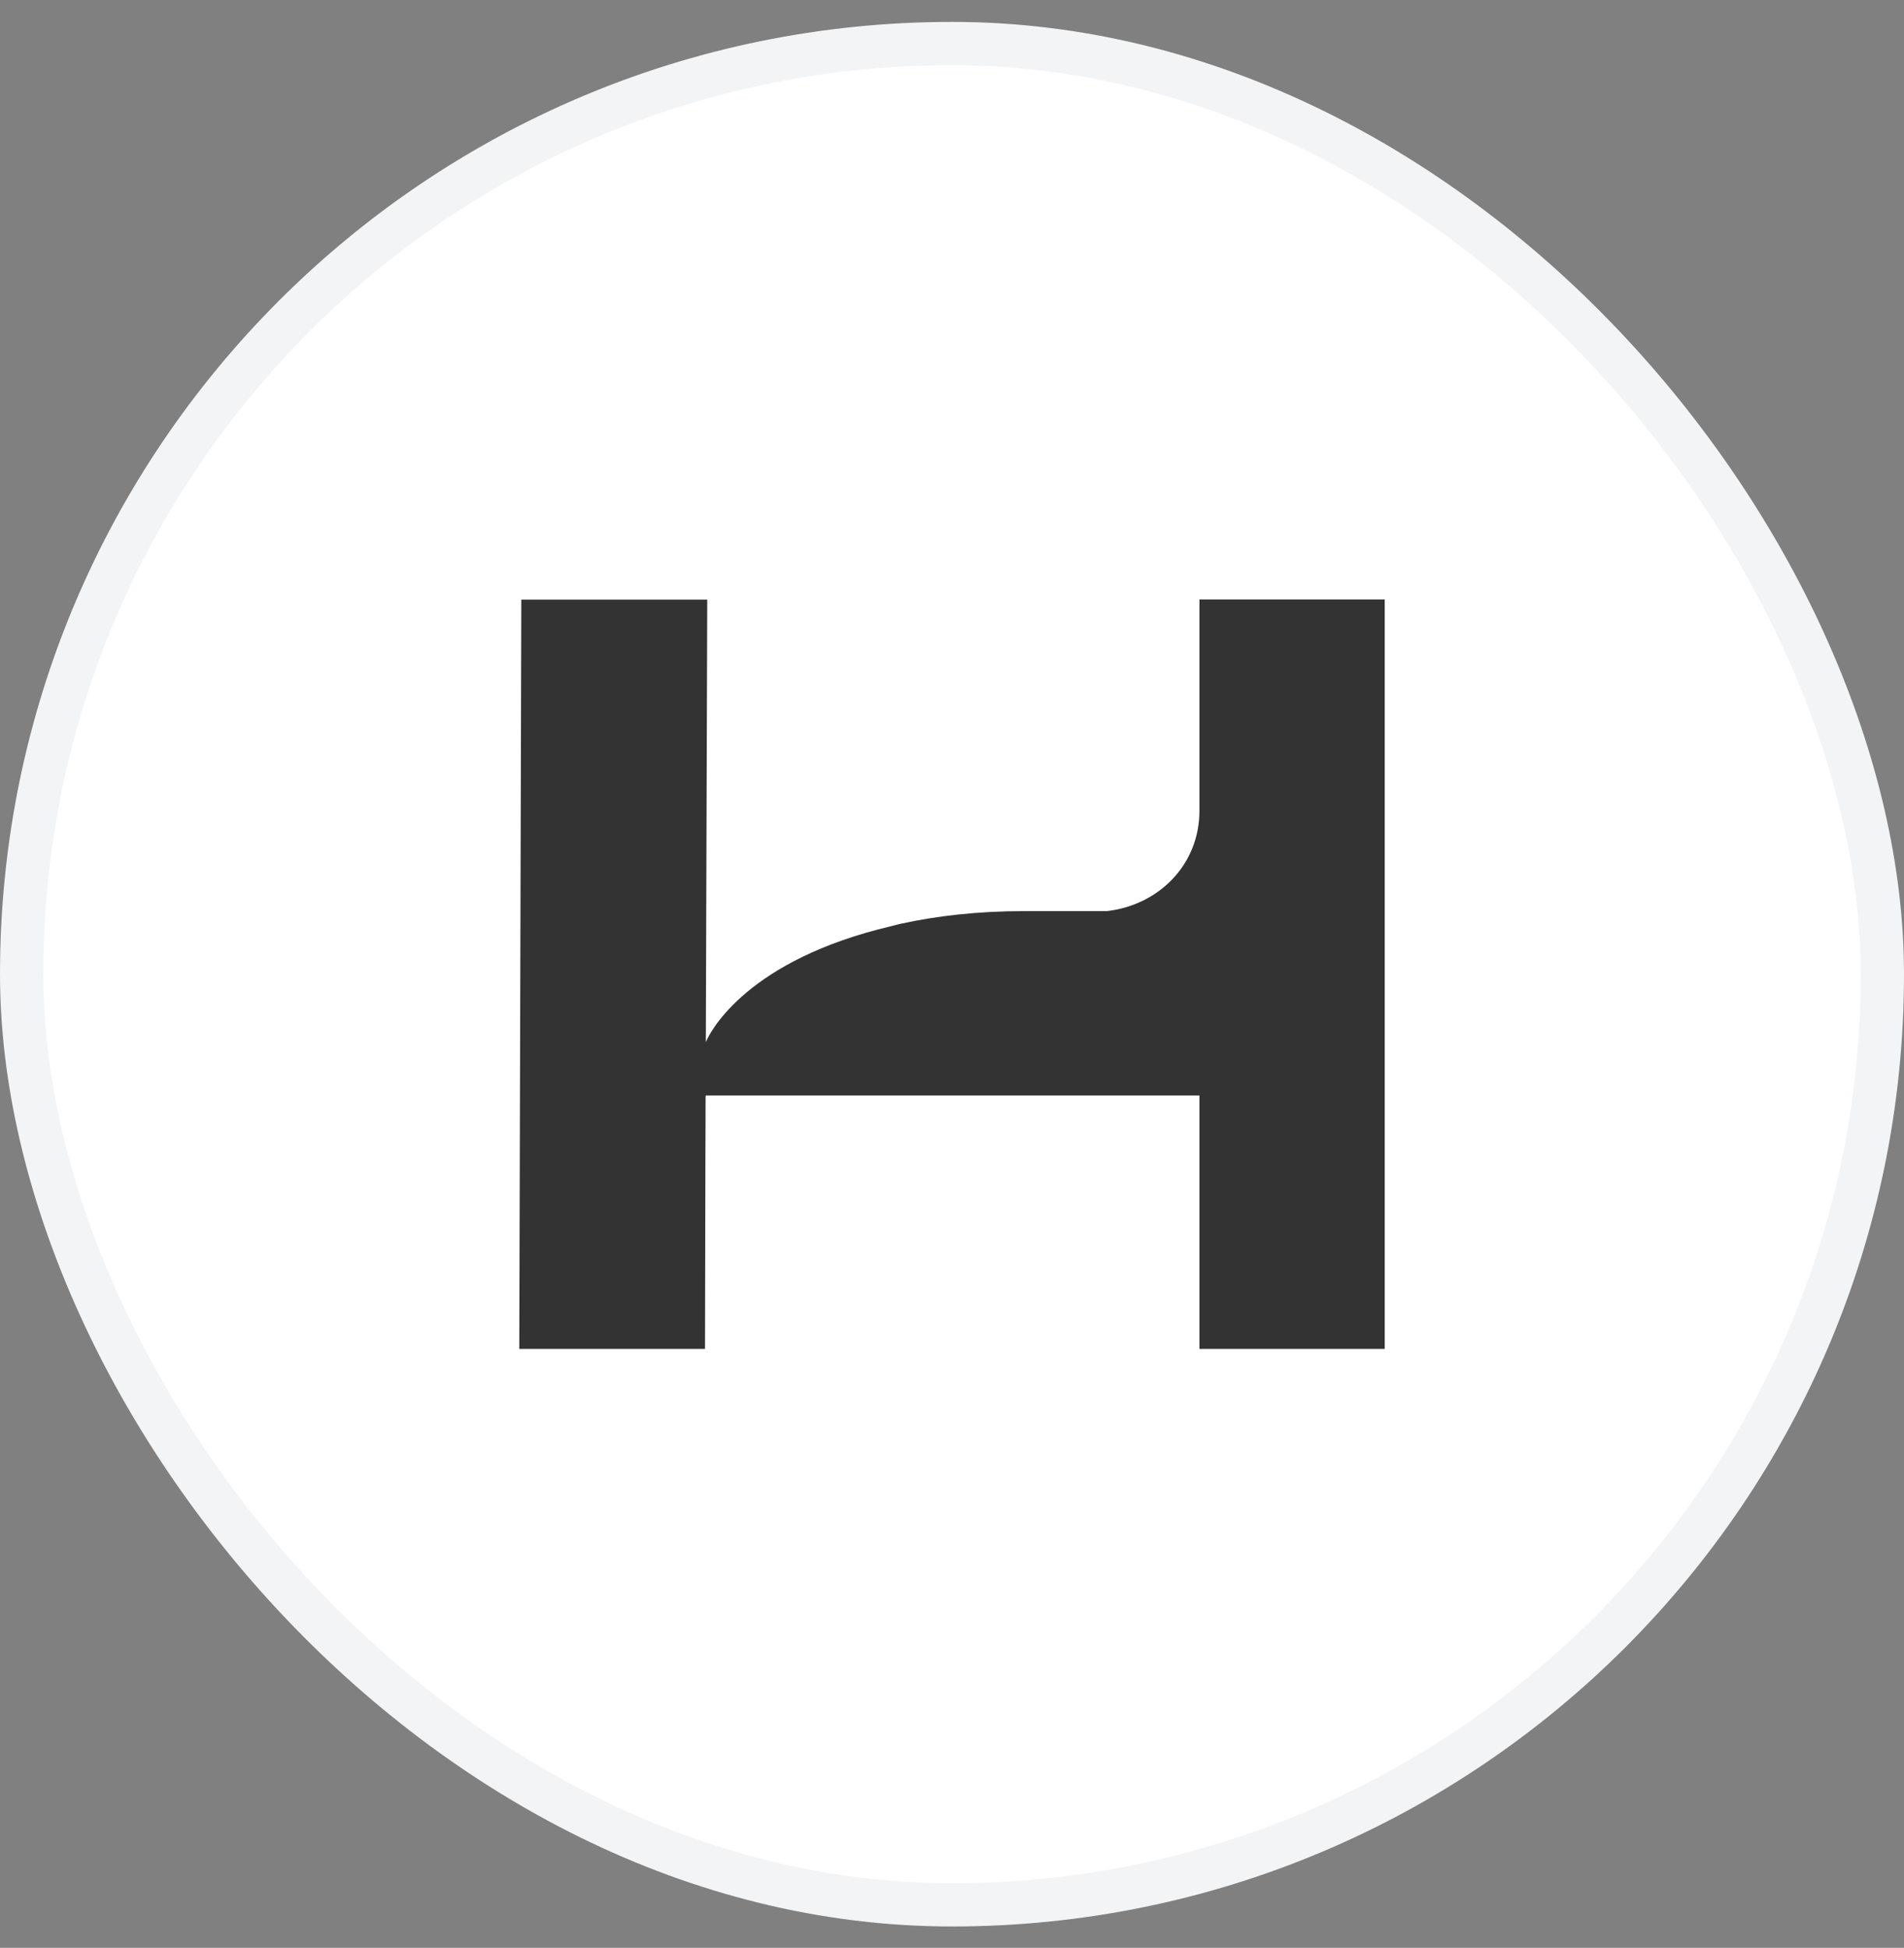
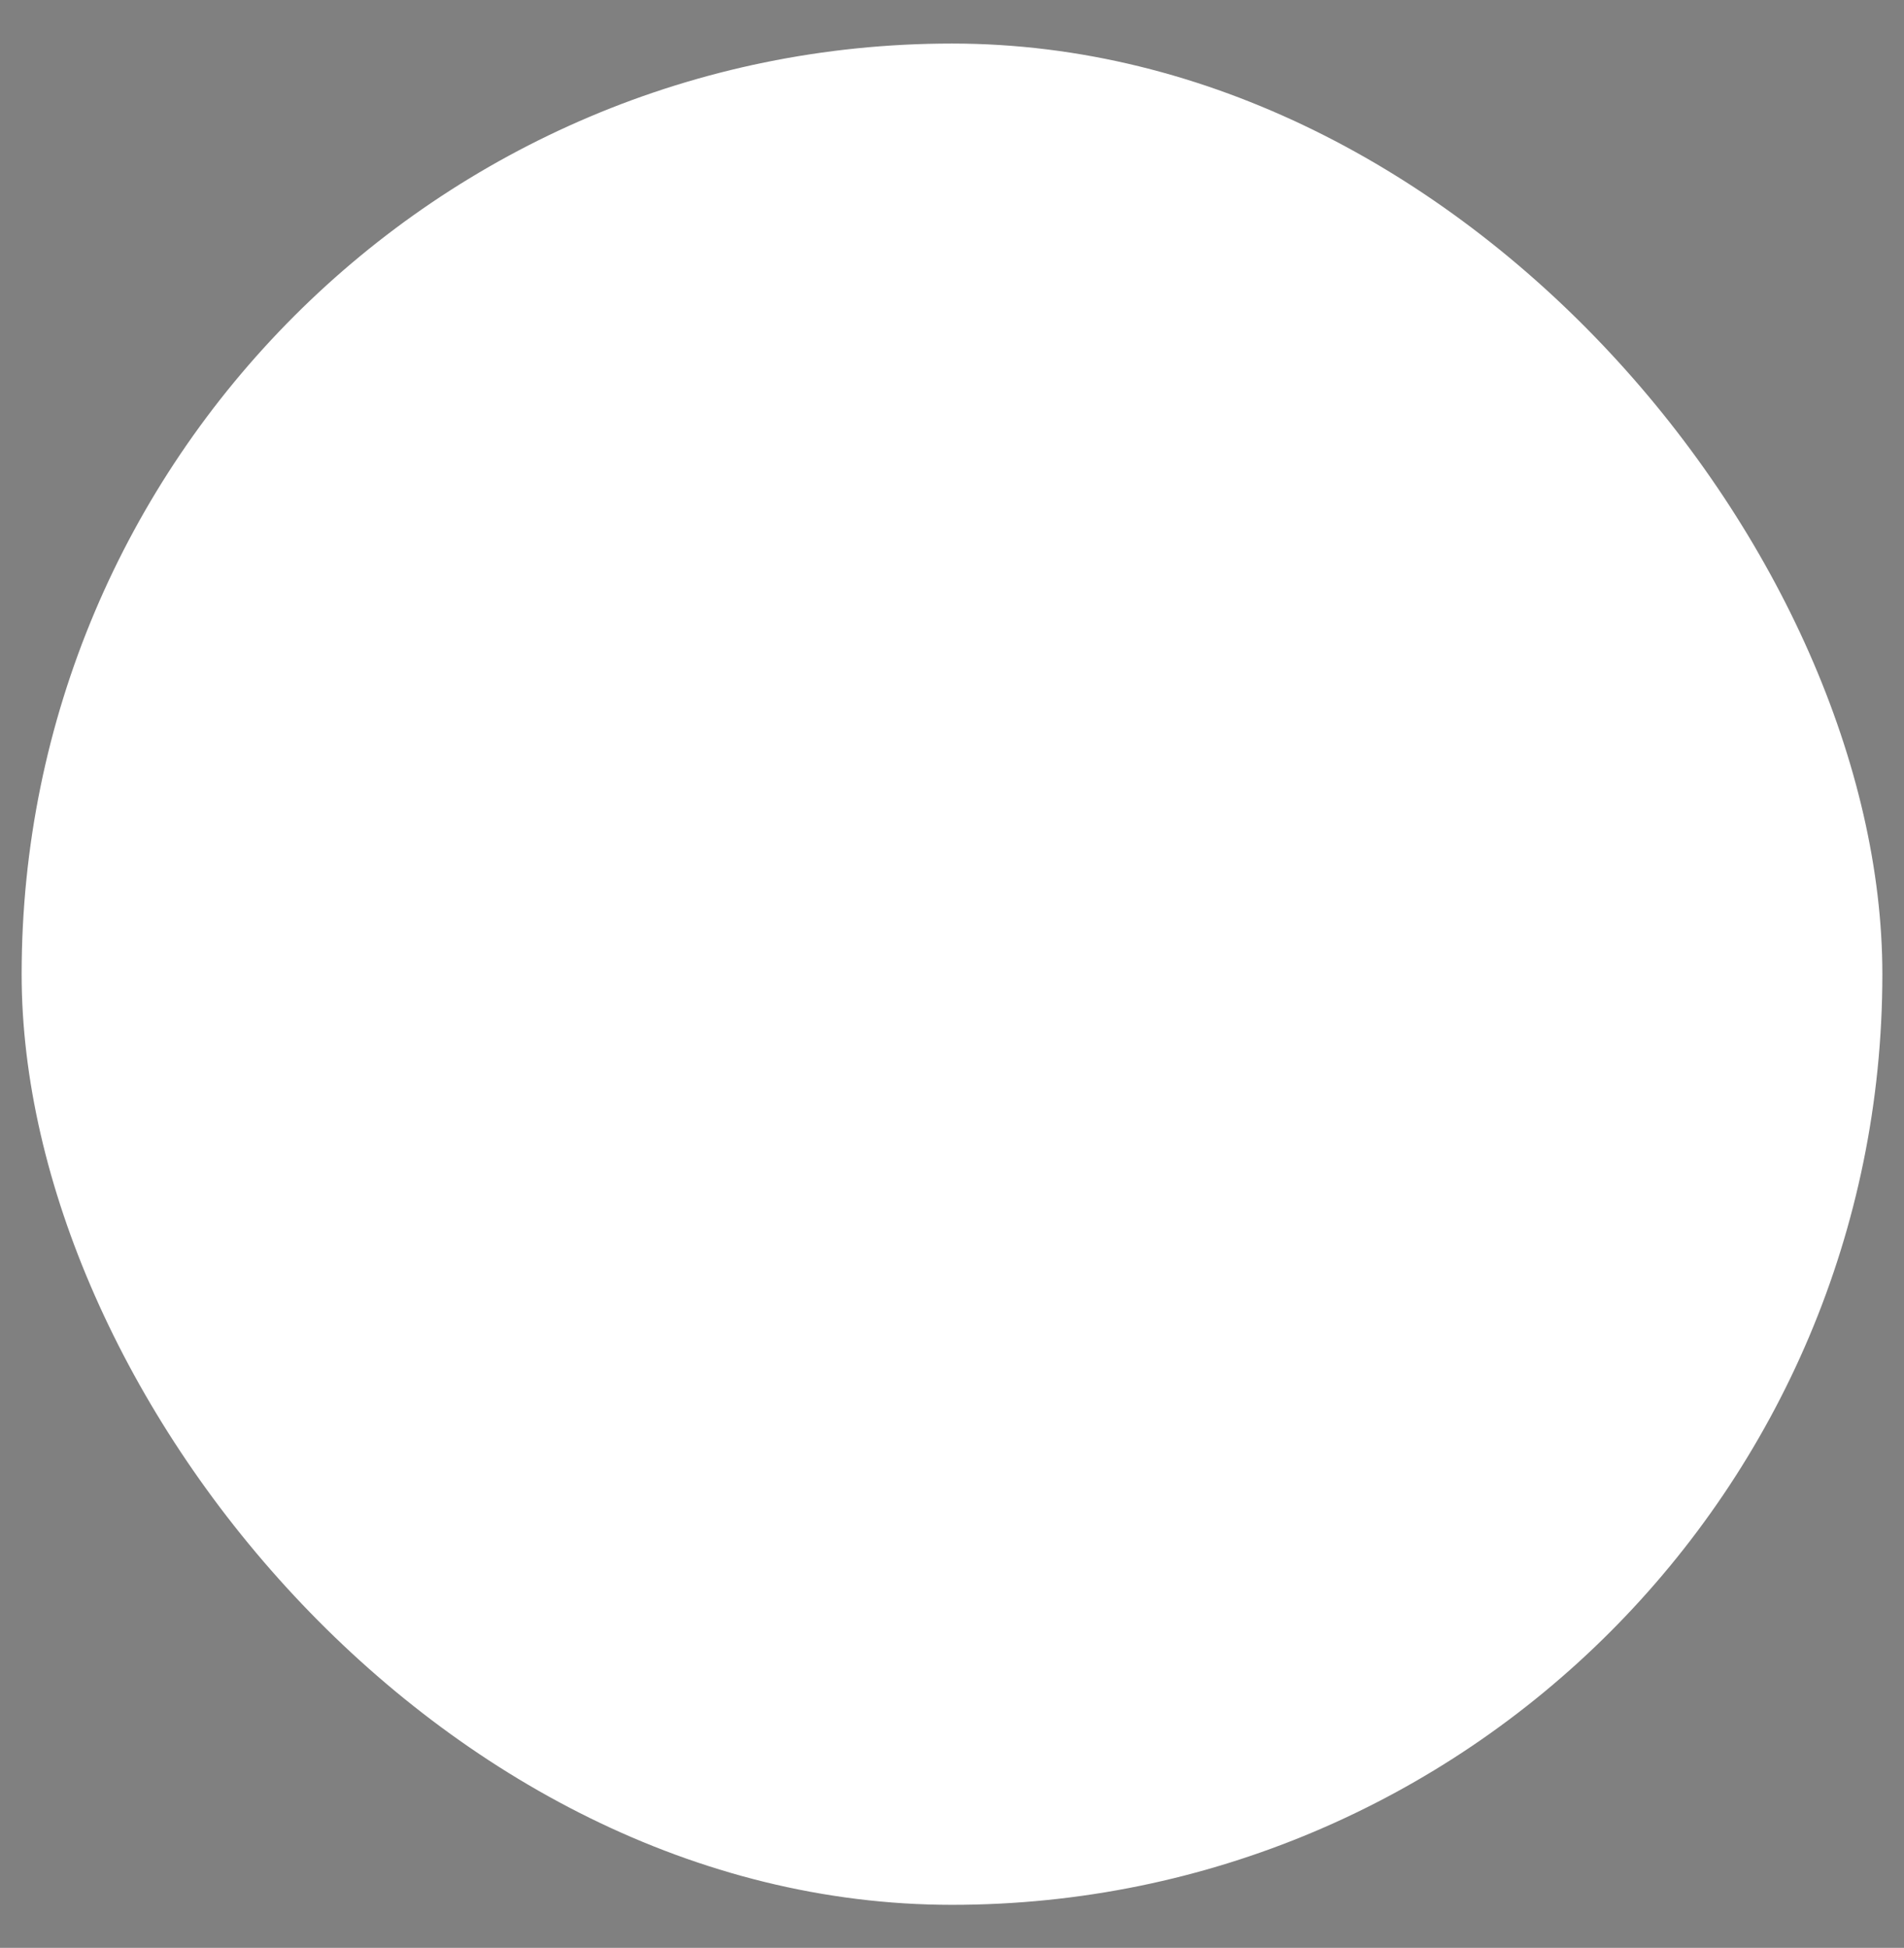
<svg xmlns="http://www.w3.org/2000/svg" width="44" height="45" viewBox="0 0 44 45" fill="none">
  <rect x="0" y="0" width="44" height="45" fill="#808080" stroke="none" />
  <rect x="0.5" y="1.006" width="43" height="43" rx="21.5" fill="white" />
-   <path d="M32 13.849V31.163H27.718V25.308H16.311C16.311 25.317 16.311 25.322 16.306 25.336L16.301 26.961V26.971L16.292 31.163H12L12.047 13.854H16.344L16.311 24.076C16.377 23.91 17.135 22.3 20.295 21.471C20.304 21.471 20.309 21.466 20.318 21.466C20.465 21.428 20.612 21.39 20.768 21.352C20.783 21.348 20.797 21.348 20.806 21.343C21.649 21.158 22.597 21.049 23.658 21.049H25.576C26.78 20.912 27.718 19.974 27.718 18.733V13.849H32Z" fill="black" fill-opacity="0.8" />
-   <rect x="0.5" y="1.006" width="43" height="43" rx="21.5" stroke="#F3F4F6" />
</svg>